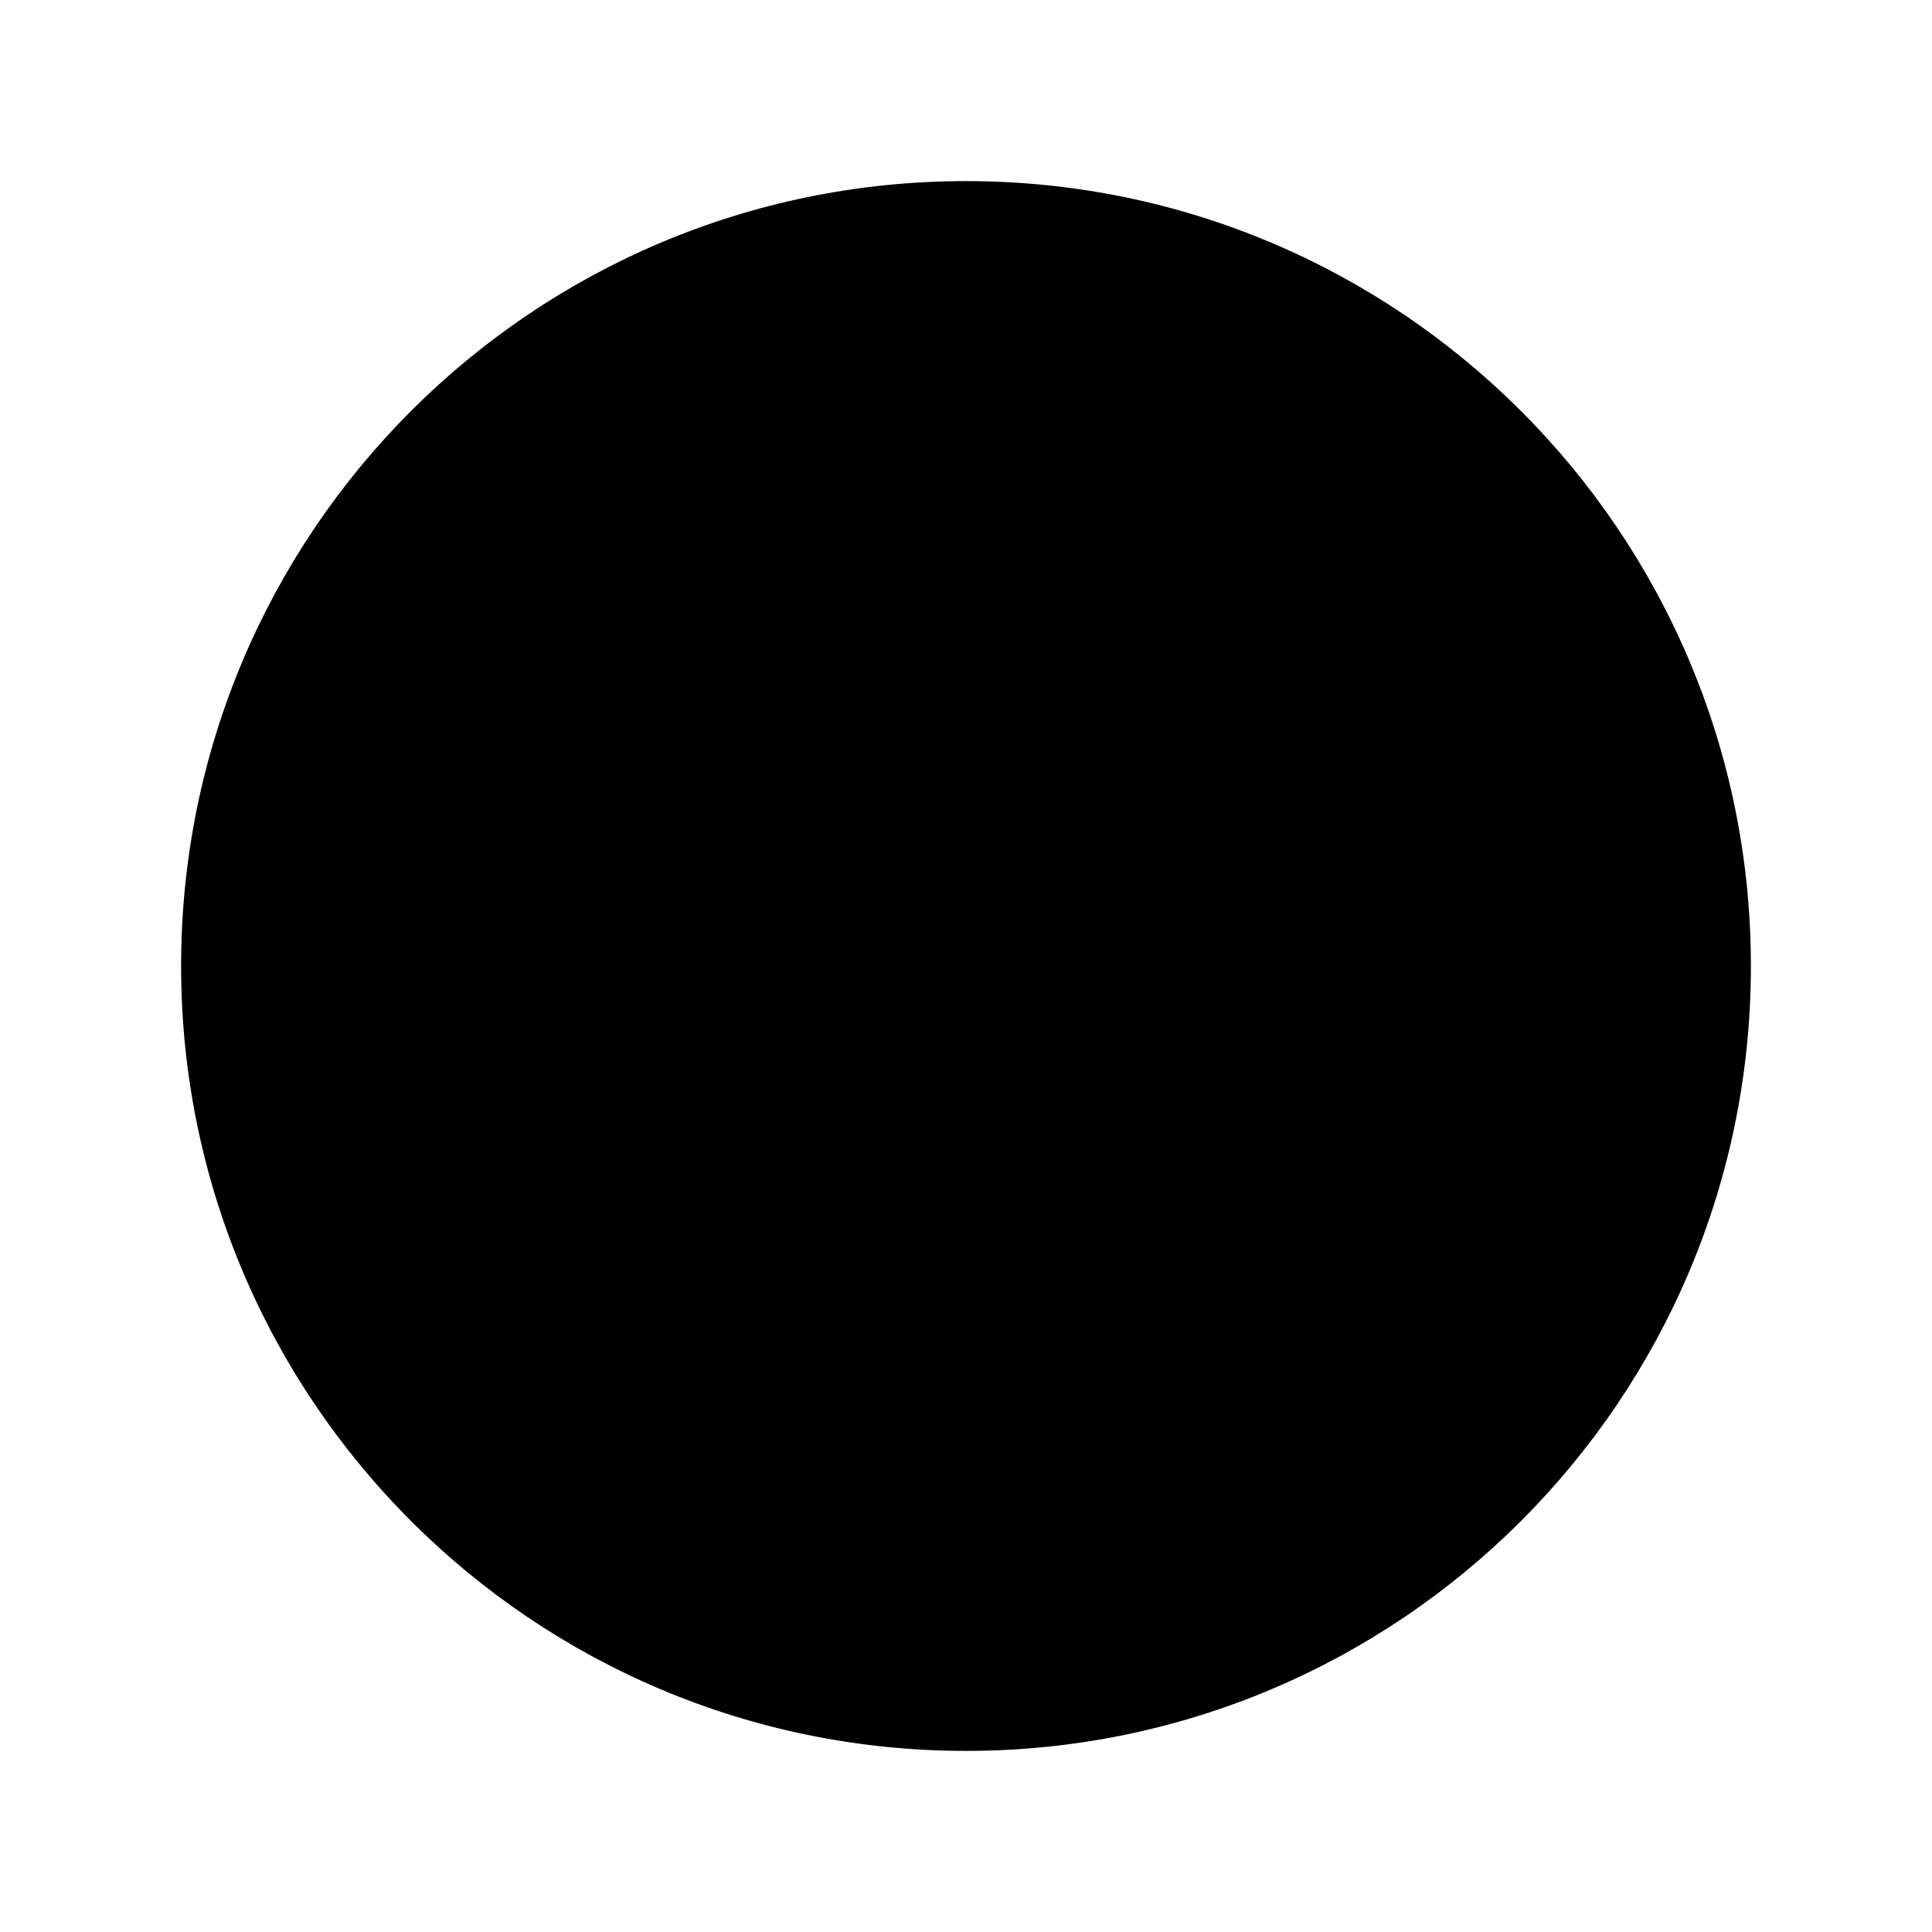
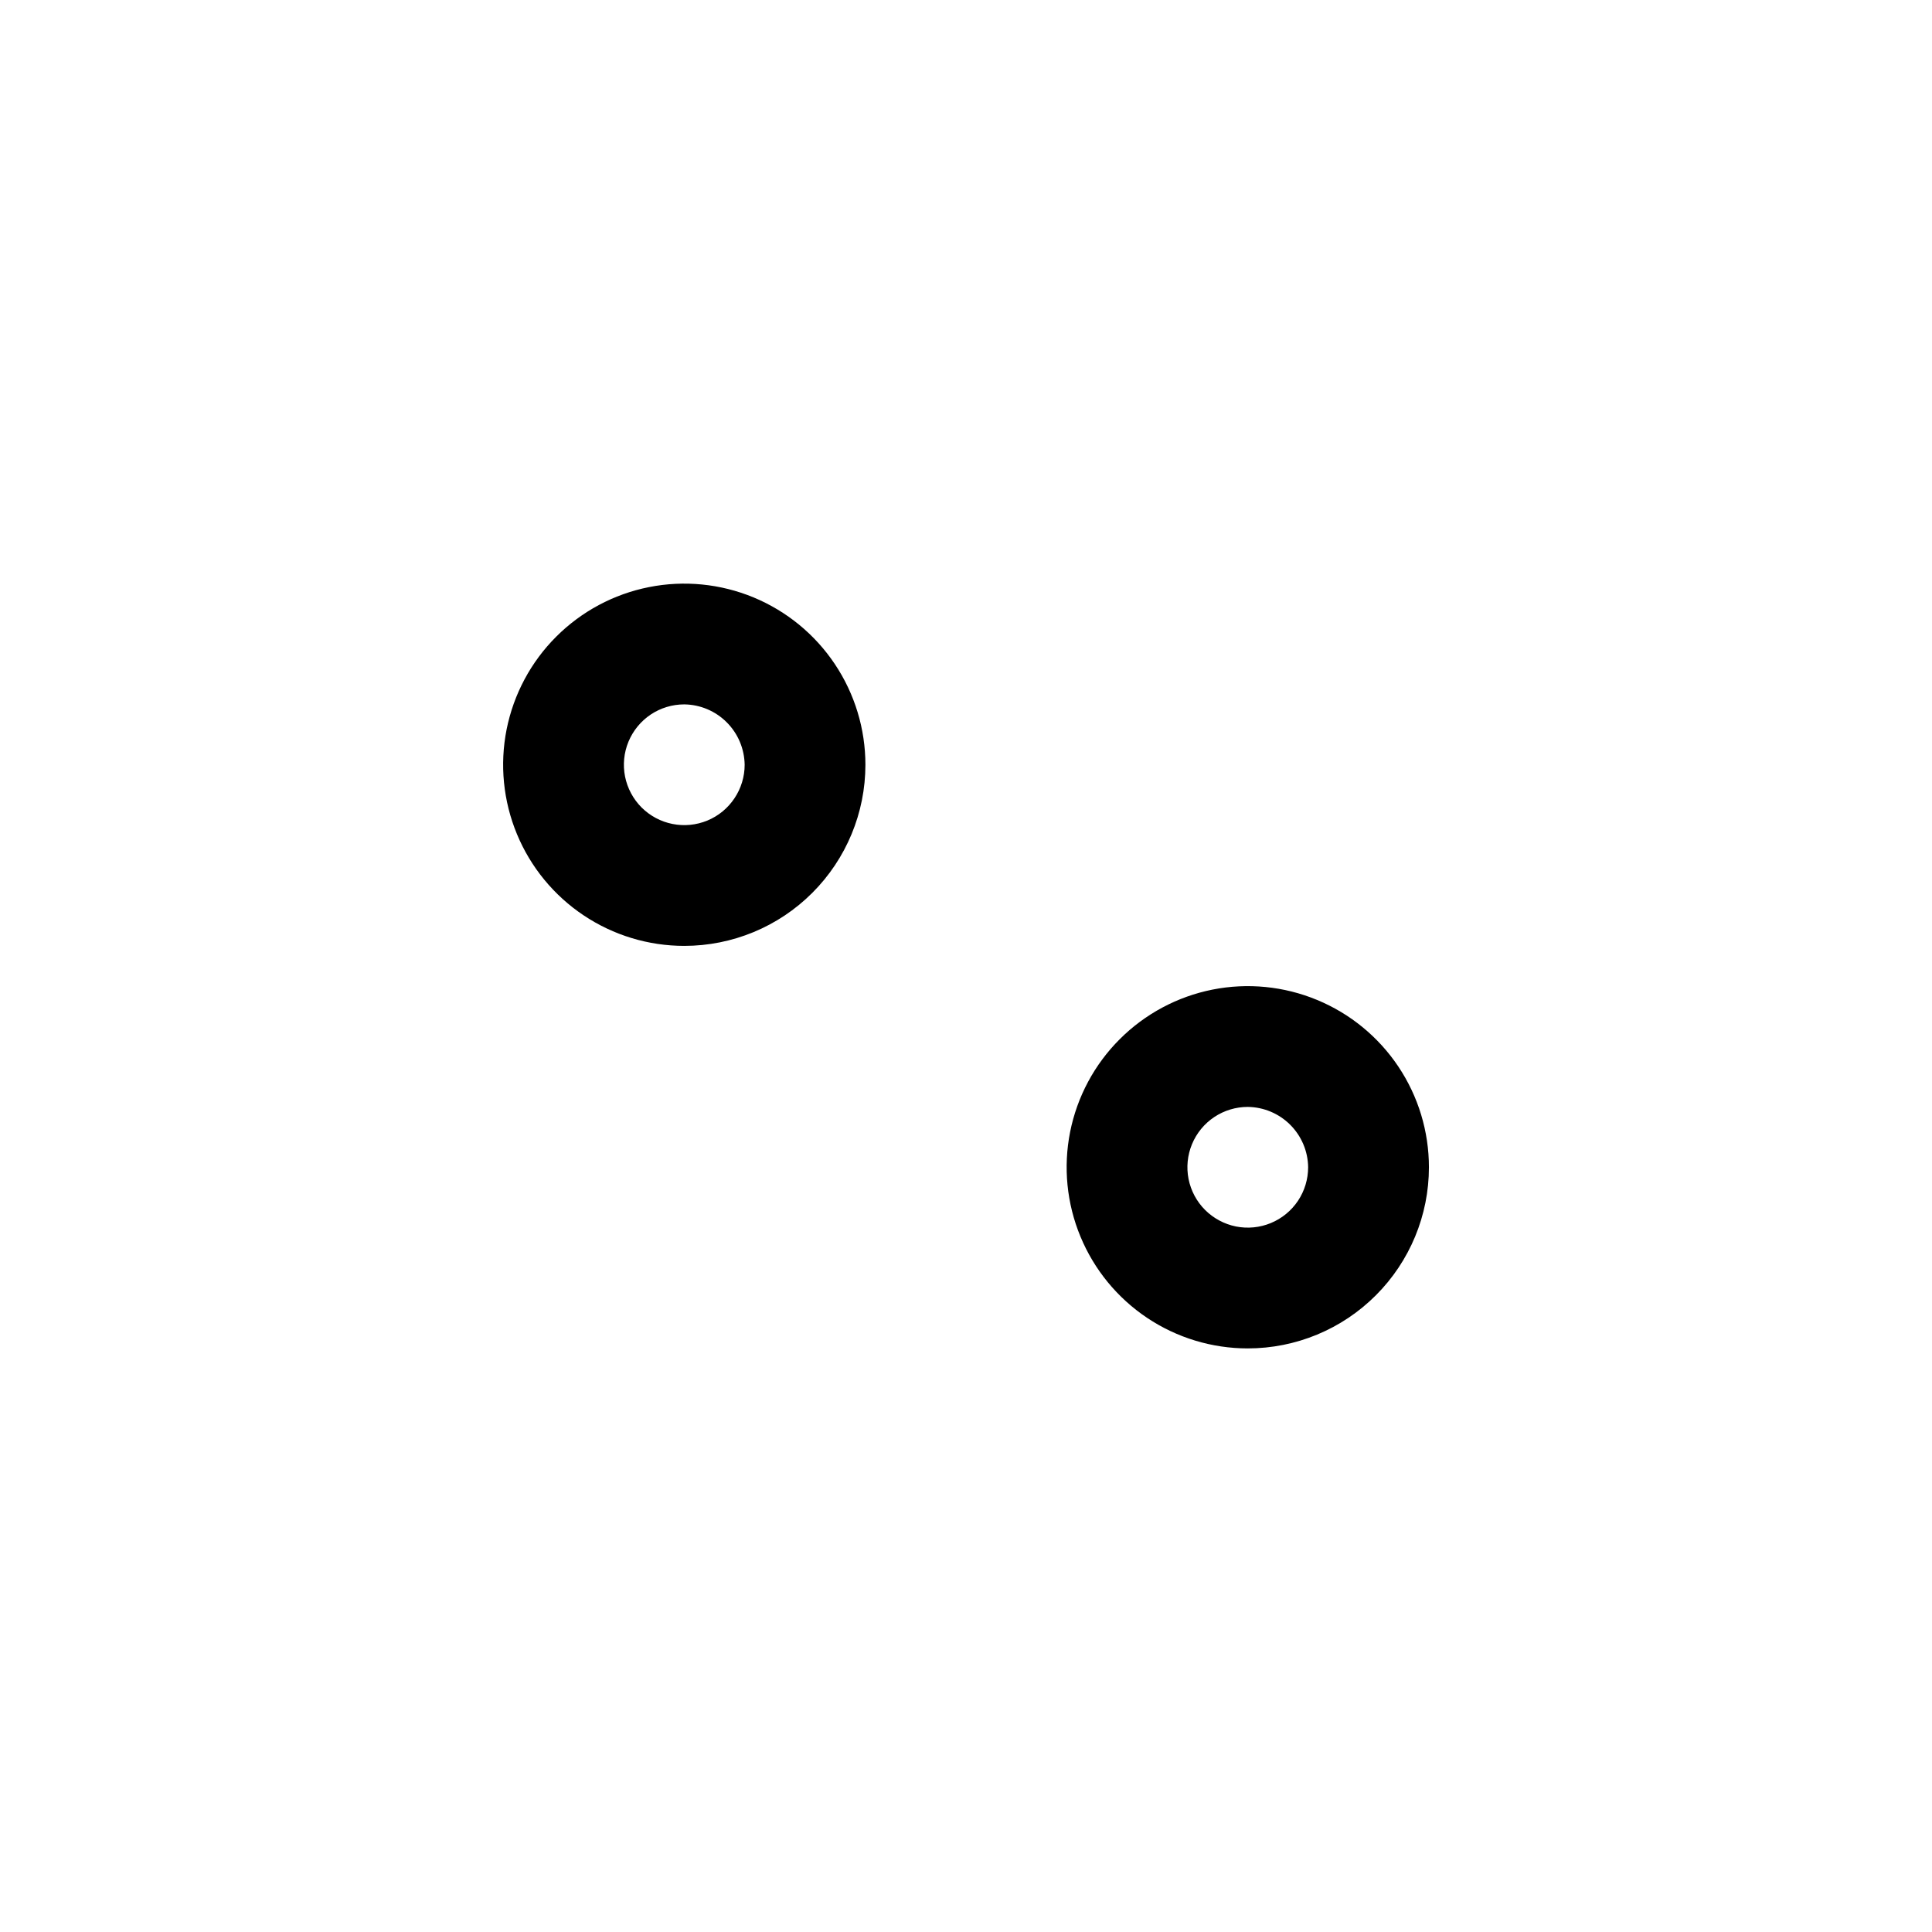
<svg xmlns="http://www.w3.org/2000/svg" width="46" height="46" viewBox="0 0 46 46" fill="none">
-   <path d="M23 41.688C33.321 41.688 41.688 33.321 41.688 23C41.688 12.679 33.321 4.312 23 4.312C12.679 4.312 4.312 12.679 4.312 23C4.312 33.321 12.679 41.688 23 41.688Z" fill="#EF5350" style="fill:#EF5350;fill:color(display-p3 0.937 0.326 0.314);fill-opacity:1;" />
  <path d="M29.709 32.105C28.856 32.105 28.022 31.852 27.313 31.378C26.604 30.904 26.051 30.23 25.725 29.442C25.398 28.654 25.313 27.787 25.479 26.951C25.646 26.114 26.056 25.346 26.66 24.743C27.263 24.14 28.031 23.729 28.868 23.562C29.704 23.396 30.571 23.481 31.359 23.808C32.147 24.134 32.821 24.687 33.295 25.396C33.769 26.105 34.022 26.939 34.022 27.792C34.022 28.936 33.567 30.033 32.758 30.841C31.95 31.65 30.853 32.105 29.709 32.105ZM29.709 26.355C29.425 26.355 29.147 26.439 28.91 26.597C28.674 26.755 28.49 26.979 28.381 27.242C28.272 27.505 28.244 27.794 28.299 28.072C28.355 28.351 28.491 28.607 28.692 28.808C28.894 29.009 29.15 29.146 29.428 29.202C29.707 29.257 29.996 29.229 30.259 29.12C30.522 29.011 30.746 28.827 30.904 28.591C31.062 28.354 31.146 28.076 31.146 27.792C31.142 27.412 30.988 27.049 30.72 26.781C30.451 26.512 30.089 26.36 29.709 26.355Z" fill="#FBC02D" style="fill:#FBC02D;fill:color(display-p3 0.984 0.753 0.176);fill-opacity:1;" />
  <path d="M16.292 22.521C15.439 22.521 14.605 22.268 13.896 21.794C13.187 21.32 12.634 20.647 12.308 19.859C11.981 19.071 11.896 18.204 12.062 17.367C12.229 16.531 12.639 15.762 13.243 15.159C13.846 14.556 14.614 14.145 15.451 13.979C16.287 13.812 17.154 13.898 17.942 14.224C18.73 14.551 19.404 15.103 19.878 15.813C20.352 16.522 20.605 17.356 20.605 18.209C20.605 19.352 20.15 20.449 19.341 21.258C18.533 22.067 17.436 22.521 16.292 22.521ZM16.292 16.771C16.008 16.771 15.73 16.855 15.493 17.013C15.257 17.171 15.073 17.396 14.964 17.658C14.855 17.921 14.827 18.21 14.882 18.489C14.938 18.768 15.075 19.024 15.275 19.225C15.477 19.426 15.733 19.563 16.012 19.618C16.29 19.674 16.579 19.645 16.842 19.537C17.105 19.428 17.329 19.244 17.487 19.007C17.645 18.771 17.73 18.493 17.73 18.209C17.724 17.829 17.572 17.466 17.303 17.198C17.035 16.929 16.672 16.776 16.292 16.771Z" fill="#FBC02D" style="fill:#FBC02D;fill:color(display-p3 0.984 0.753 0.176);fill-opacity:1;" />
-   <path d="M17.25 32.104C16.939 32.106 16.636 32.005 16.387 31.817C16.082 31.588 15.881 31.247 15.827 30.87C15.773 30.493 15.871 30.109 16.1 29.804L27.6 14.471C27.713 14.32 27.855 14.193 28.018 14.097C28.18 14 28.36 13.937 28.547 13.91C28.734 13.884 28.924 13.894 29.107 13.941C29.29 13.988 29.462 14.07 29.613 14.184C29.764 14.297 29.891 14.439 29.987 14.601C30.083 14.764 30.146 14.943 30.173 15.13C30.2 15.317 30.189 15.507 30.142 15.69C30.096 15.873 30.013 16.045 29.9 16.196L18.4 31.529C18.267 31.709 18.094 31.855 17.894 31.955C17.694 32.054 17.473 32.106 17.25 32.104Z" fill="#FBC02D" style="fill:#FBC02D;fill:color(display-p3 0.984 0.753 0.176);fill-opacity:1;" />
</svg>